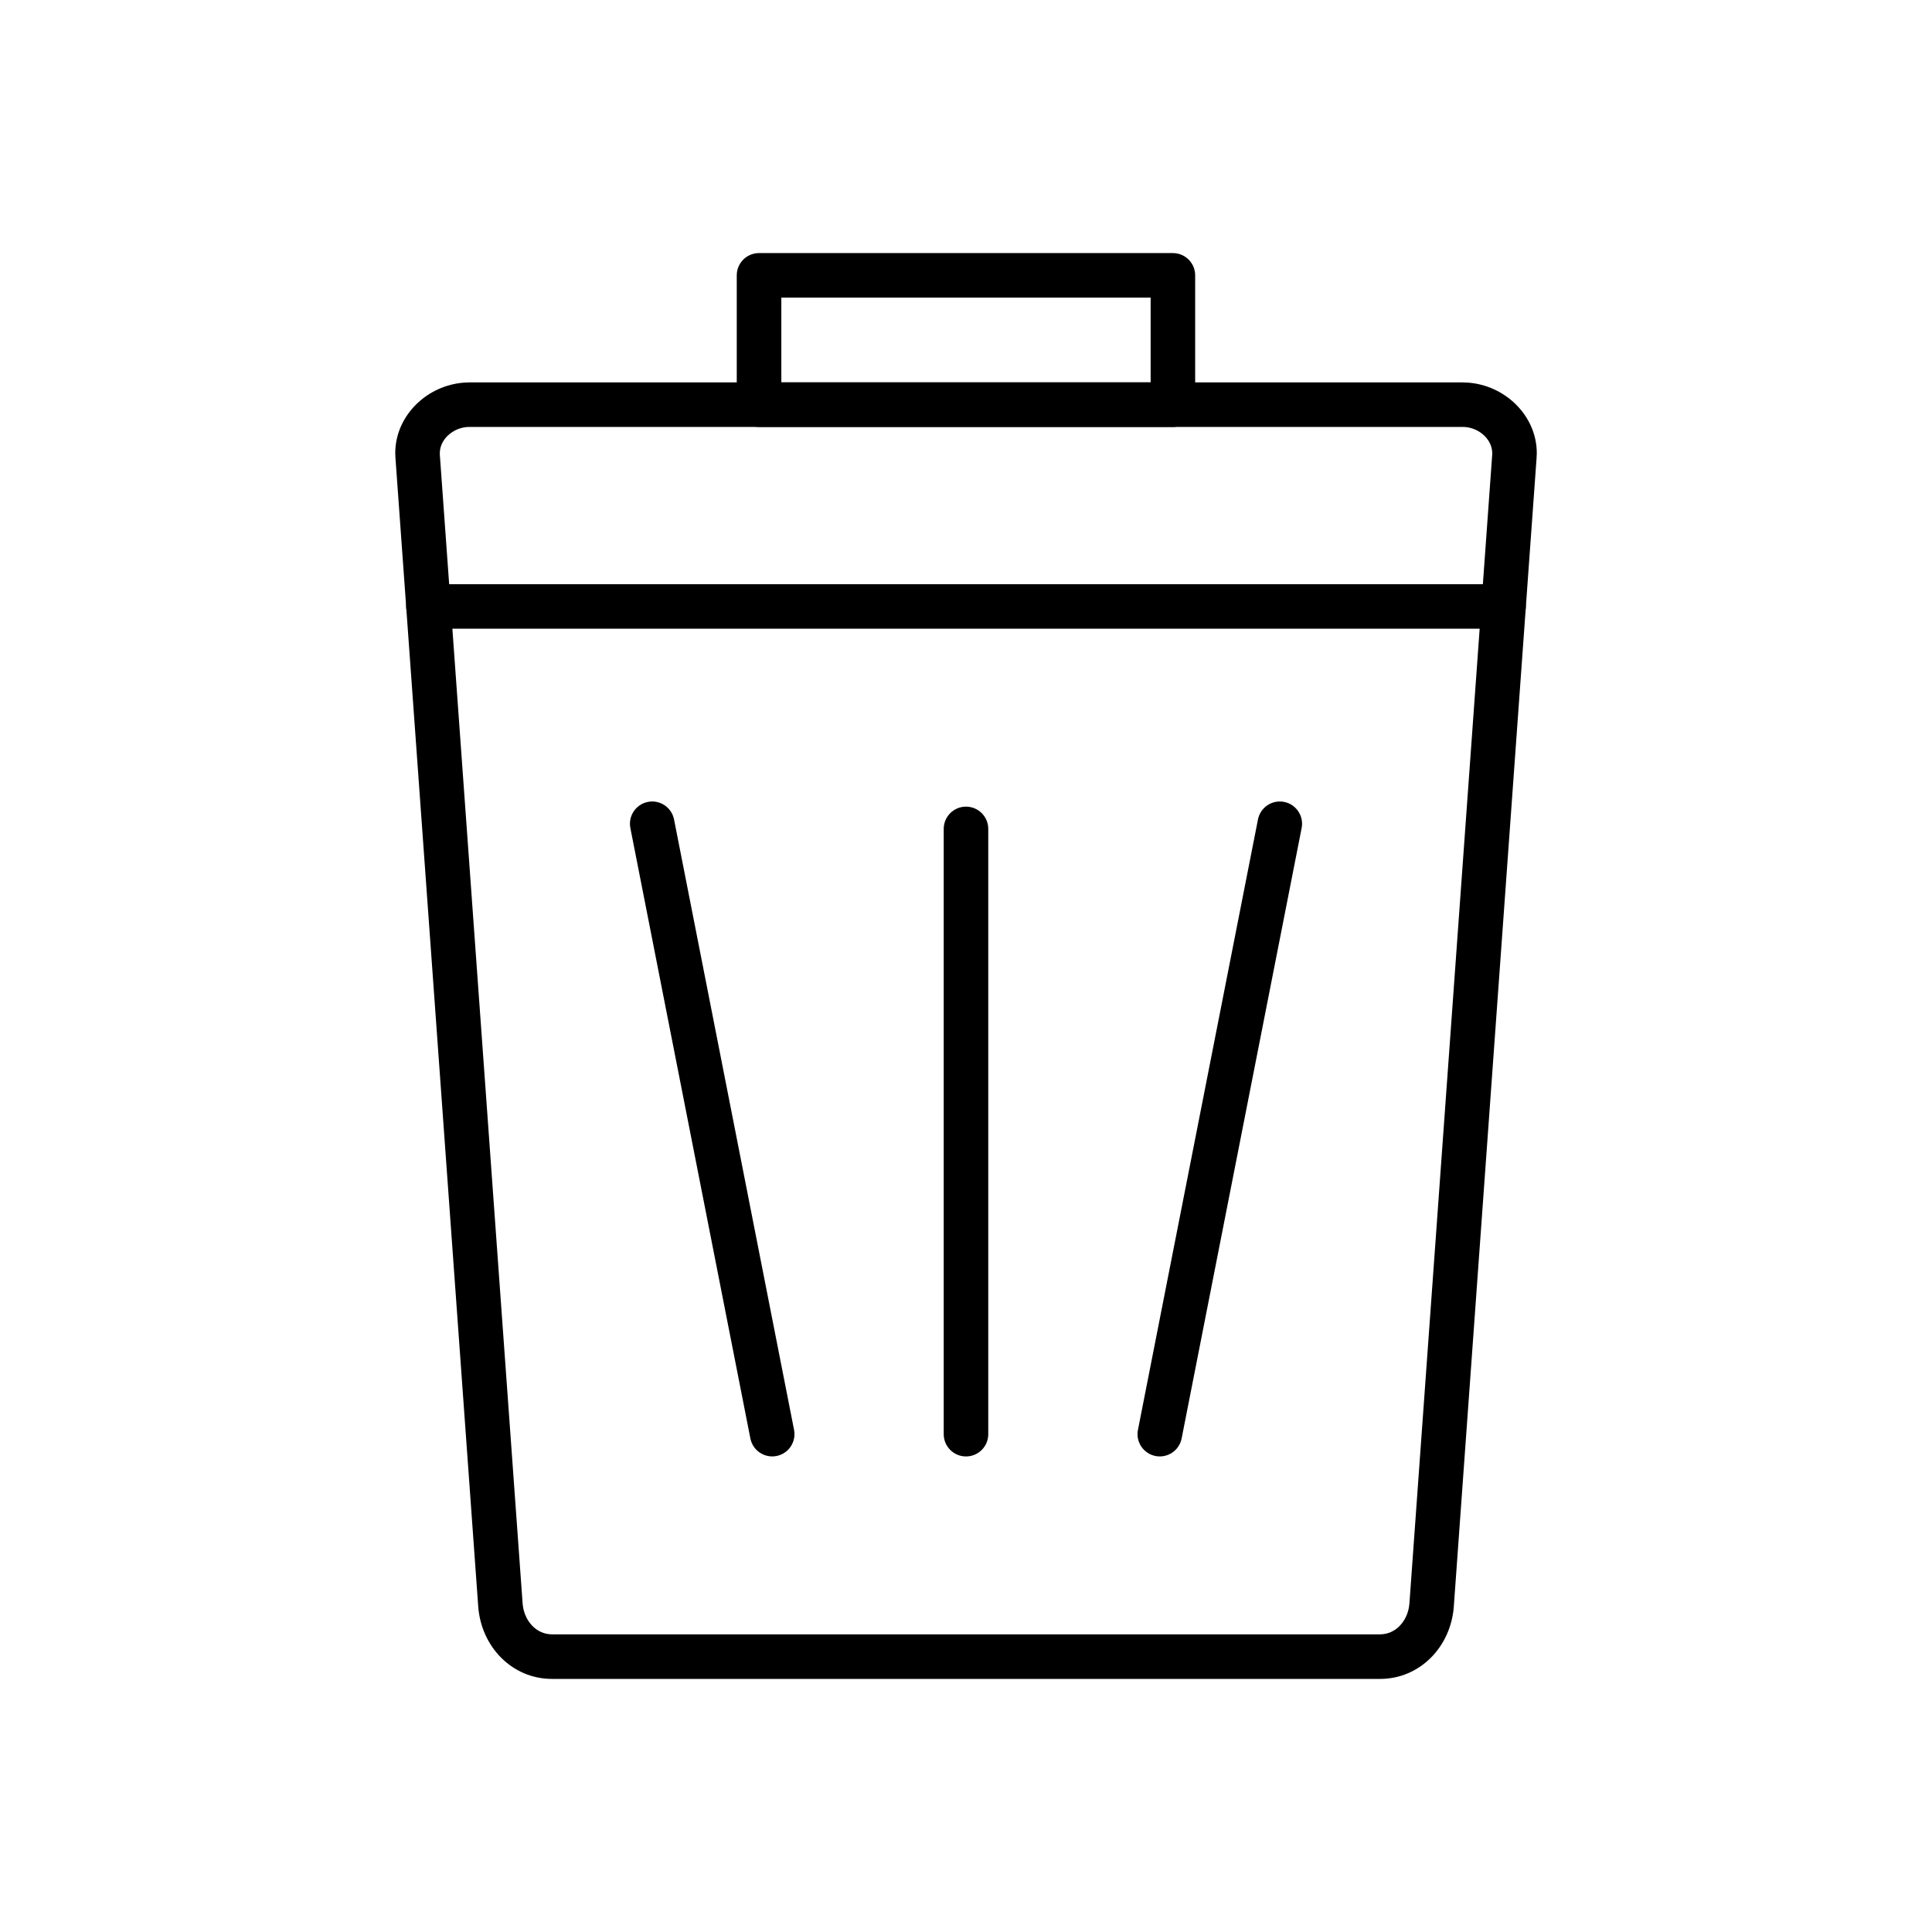
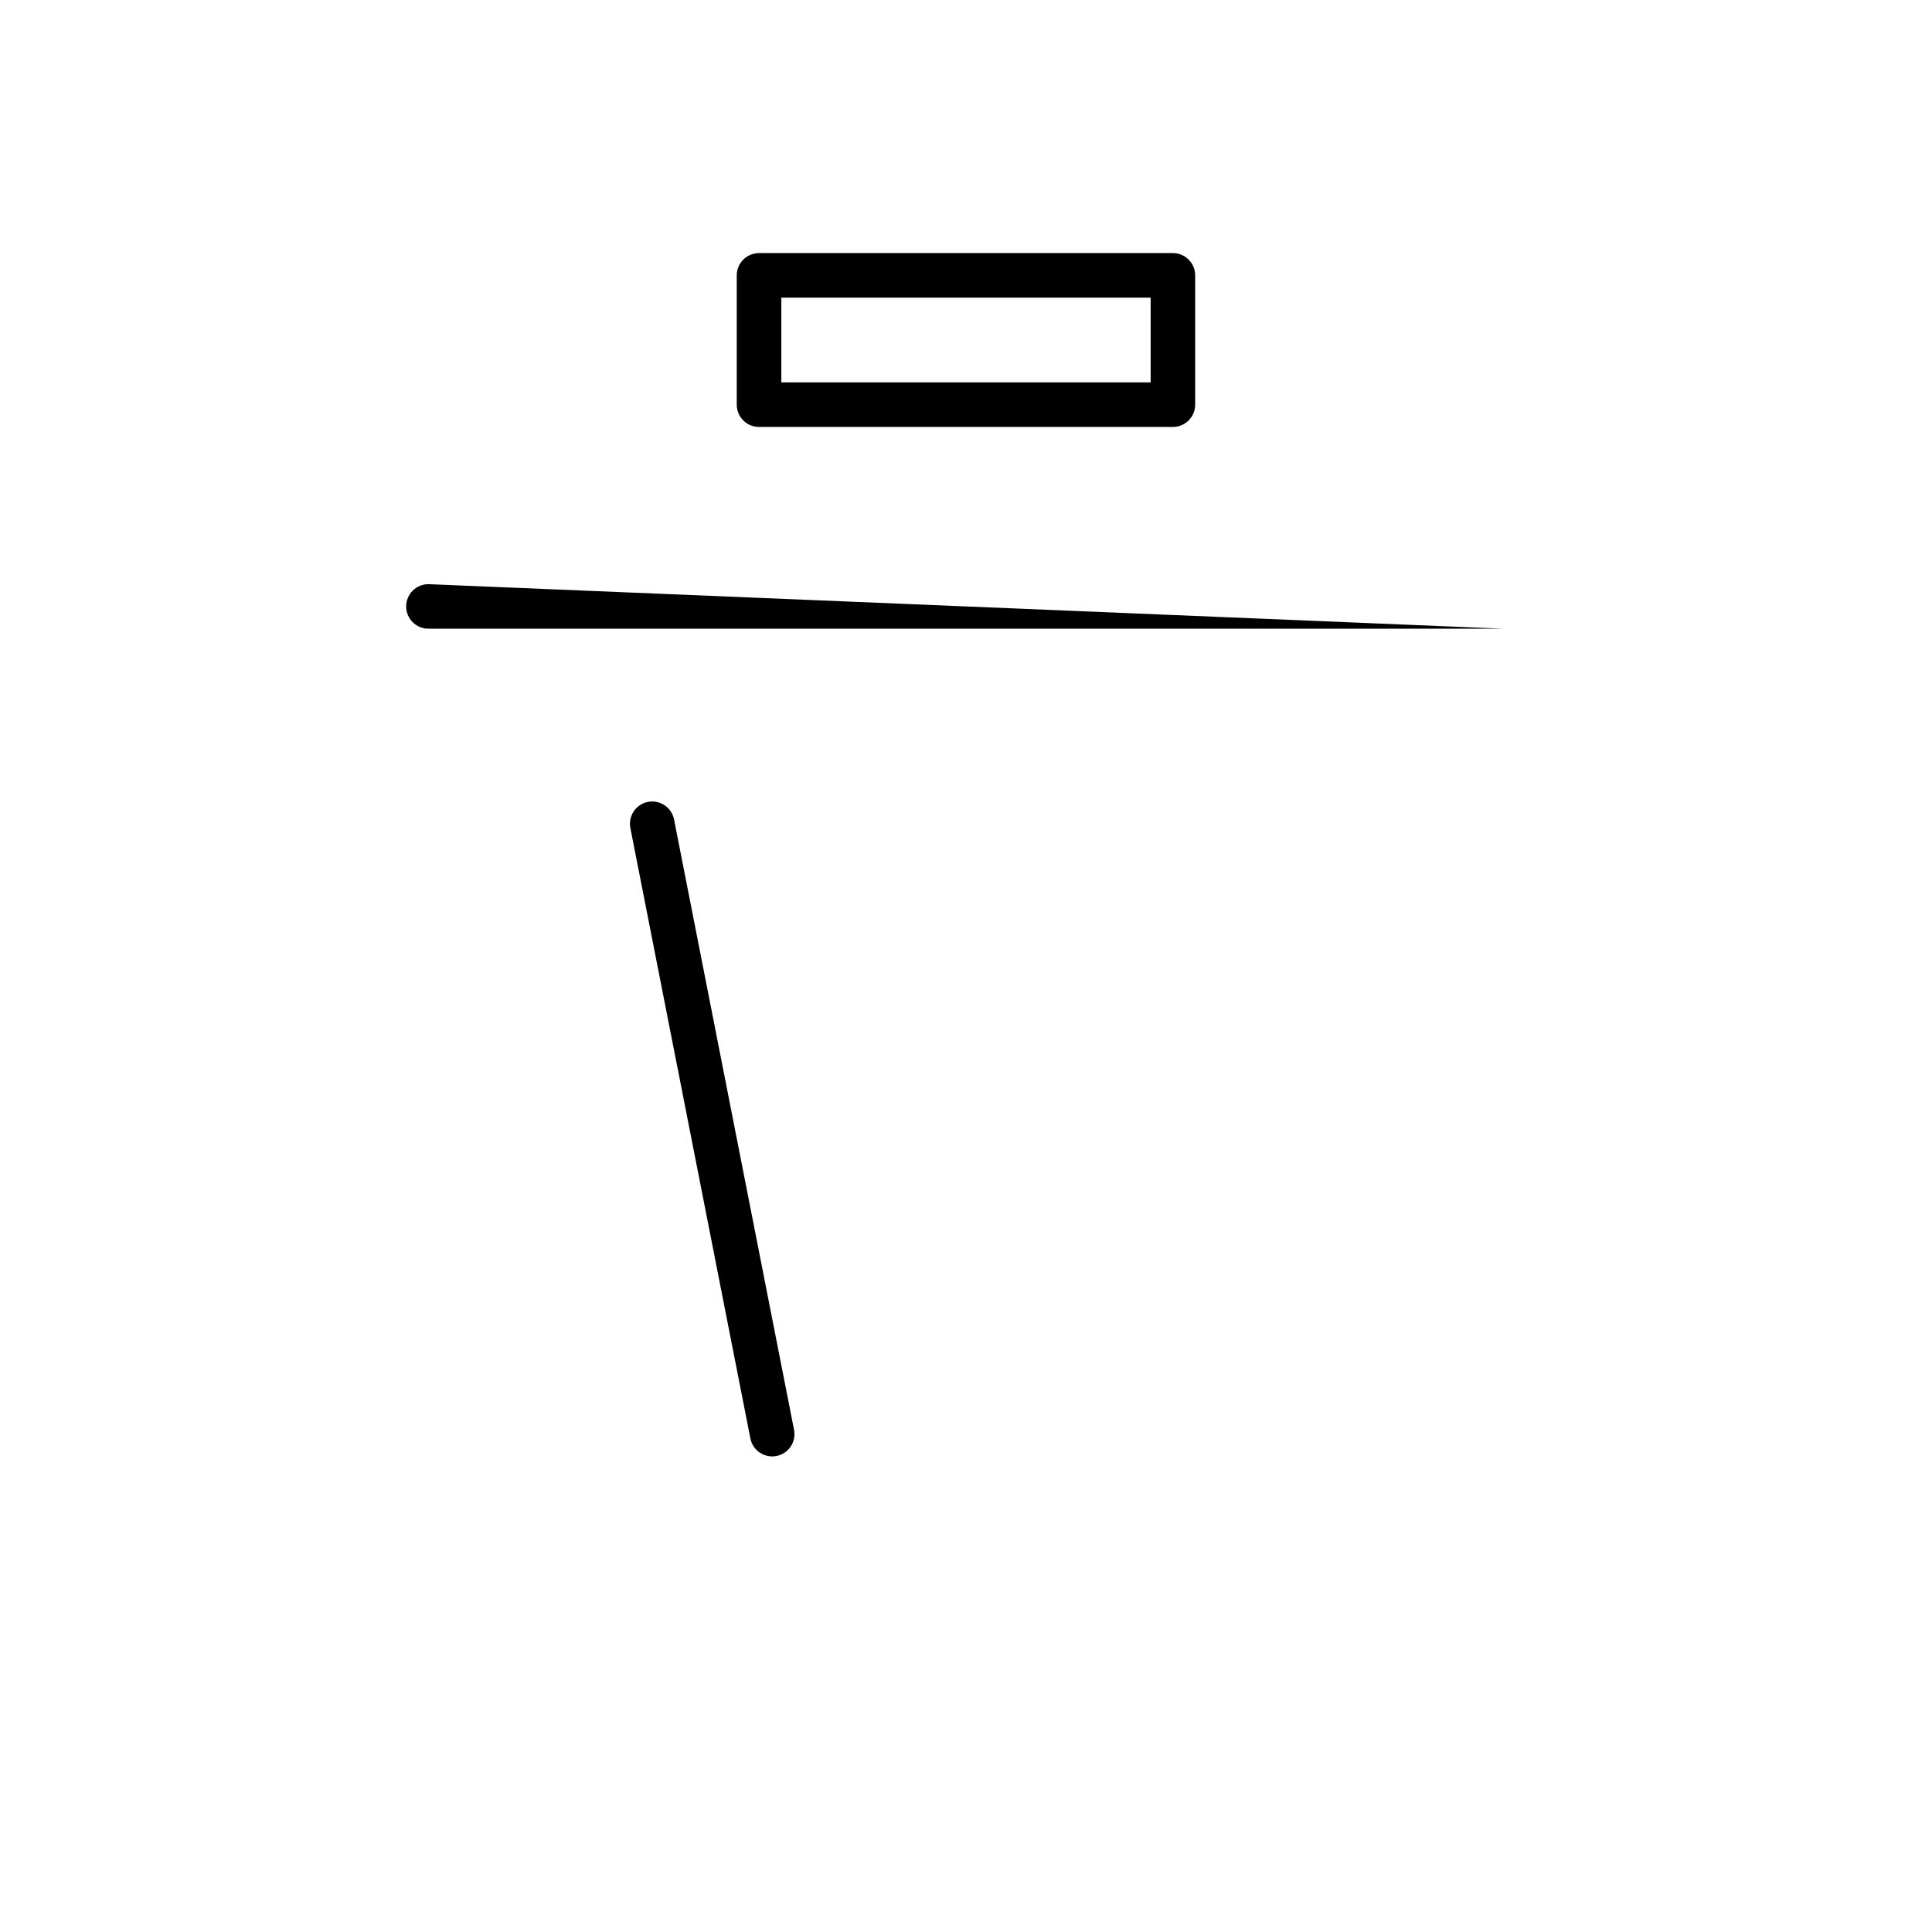
<svg xmlns="http://www.w3.org/2000/svg" fill="#000000" width="800px" height="800px" version="1.1" viewBox="144 144 512 512">
  <g>
-     <path d="m268.39 245.34h263.23c0.395 0 0.867 0.02 1.41 0.059 4.84 0.348 9.352 2.481 12.652 5.731 3.418 3.363 5.582 7.918 5.582 12.977 0 0.348-0.02 0.77-0.055 1.266l-21.934 304.36c-0.379 5.277-2.602 10.102-6.078 13.578-3.473 3.473-8.156 5.621-13.512 5.621h-219.36c-5.356 0-10.043-2.148-13.512-5.621-3.477-3.477-5.699-8.301-6.078-13.578l-21.934-304.36c-0.035-0.5-0.055-0.922-0.055-1.266 0-5.059 2.164-9.613 5.582-12.977 3.301-3.25 7.812-5.379 12.652-5.731 0.539-0.039 1.012-0.059 1.41-0.059zm263.23 11.809h-263.23c-0.27 0-0.461 0.004-0.578 0.012-2.004 0.145-3.867 1.023-5.227 2.359-1.242 1.223-2.031 2.836-2.031 4.582 0 0.219 0.004 0.363 0.008 0.438l21.934 304.36c0.172 2.387 1.145 4.539 2.664 6.059 1.336 1.336 3.125 2.16 5.164 2.16h219.36c2.039 0 3.828-0.828 5.164-2.16 1.52-1.52 2.492-3.672 2.664-6.059l21.934-304.36c0.004-0.074 0.008-0.219 0.008-0.438 0-1.746-0.789-3.356-2.031-4.582-1.359-1.34-3.223-2.219-5.227-2.359-0.117-0.008-0.309-0.012-0.578-0.012z" />
-     <path d="m257.54 298.81c-3.262 0-5.902 2.644-5.902 5.902 0 3.262 2.644 5.902 5.902 5.902h284.91c3.262 0 5.902-2.644 5.902-5.902 0-3.262-2.644-5.902-5.902-5.902z" />
+     <path d="m257.54 298.81c-3.262 0-5.902 2.644-5.902 5.902 0 3.262 2.644 5.902 5.902 5.902h284.91z" />
    <path d="m351.06 245.34h97.871v-22.465h-97.871zm103.77 11.809h-109.68c-3.262 0-5.902-2.644-5.902-5.902v-34.273c0-3.262 2.644-5.902 5.902-5.902h109.68c3.262 0 5.902 2.644 5.902 5.902v34.273c0 3.262-2.644 5.902-5.902 5.902z" />
    <path d="m322.63 361.17c-0.625-3.195-3.723-5.281-6.918-4.66-3.195 0.625-5.281 3.723-4.66 6.918l31.805 161.77c0.625 3.195 3.723 5.281 6.918 4.66 3.195-0.625 5.281-3.723 4.66-6.918z" />
-     <path d="m488.95 363.43c0.625-3.195-1.461-6.293-4.66-6.918-3.195-0.625-6.293 1.461-6.918 4.66l-31.805 161.77c-0.625 3.195 1.461 6.293 4.66 6.918 3.195 0.625 6.293-1.461 6.918-4.66z" />
-     <path d="m405.9 363.67c0-3.262-2.644-5.902-5.902-5.902-3.262 0-5.902 2.644-5.902 5.902v160.4c0 3.262 2.644 5.902 5.902 5.902 3.262 0 5.902-2.644 5.902-5.902z" />
  </g>
</svg>